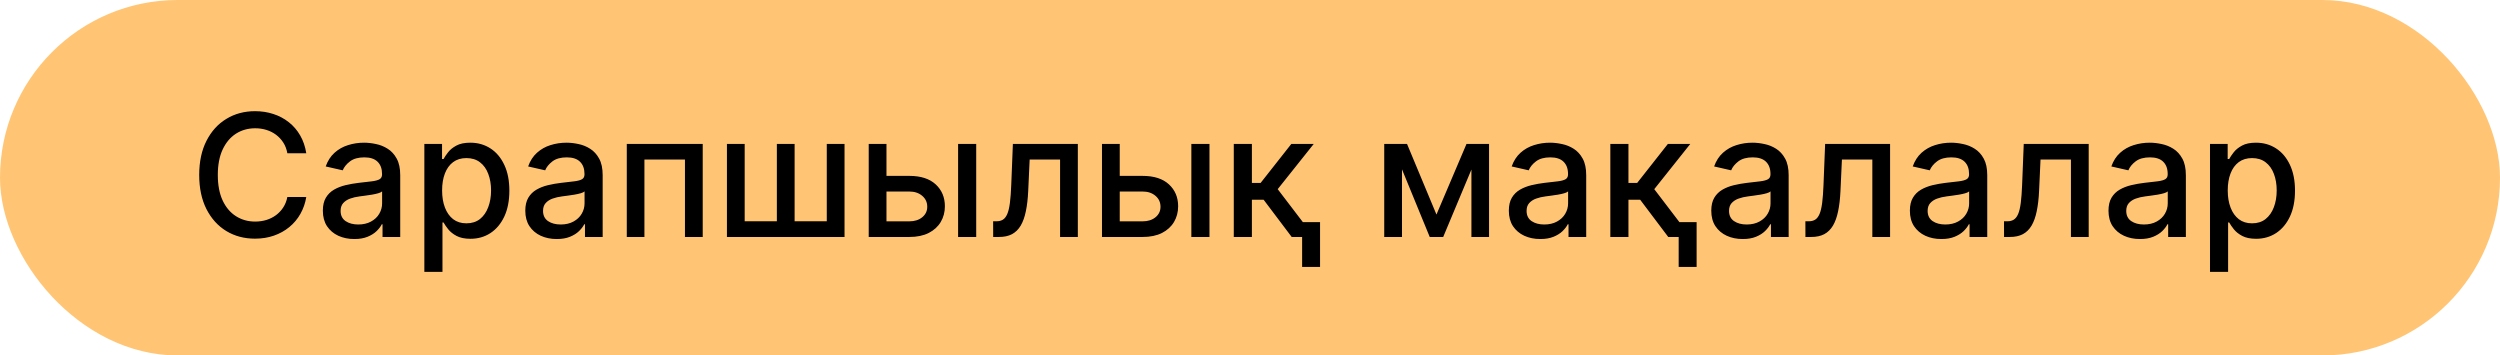
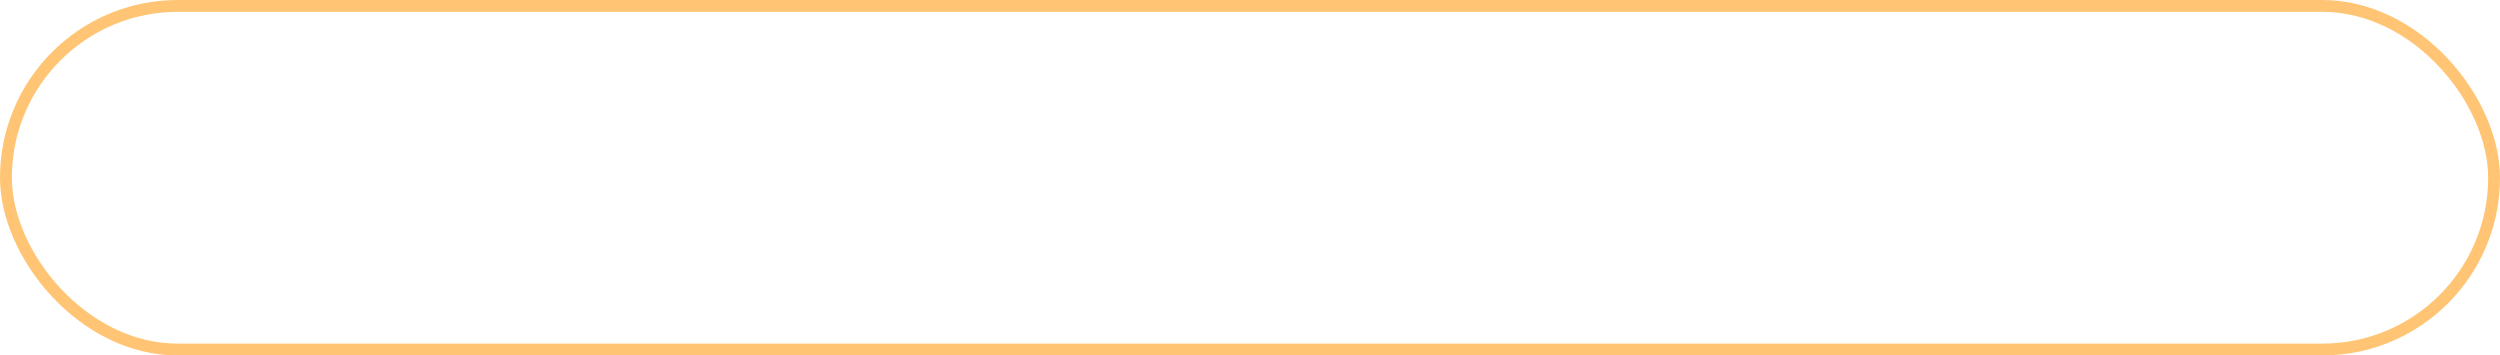
<svg xmlns="http://www.w3.org/2000/svg" width="211" height="30" viewBox="0 0 211 30" fill="none">
-   <rect x="0.5" y="0.5" width="210" height="29" rx="14.5" fill="#FFC574" />
  <rect x="0.5" y="0.5" width="210" height="29" rx="14.5" stroke="#FFC574" />
-   <path d="M25.849 12.933H24.253C24.192 12.592 24.078 12.292 23.911 12.033C23.744 11.774 23.539 11.554 23.297 11.373C23.055 11.193 22.784 11.056 22.484 10.964C22.188 10.872 21.872 10.826 21.538 10.826C20.935 10.826 20.394 10.978 19.917 11.281C19.443 11.585 19.068 12.03 18.792 12.616C18.519 13.202 18.383 13.918 18.383 14.764C18.383 15.616 18.519 16.335 18.792 16.922C19.068 17.508 19.445 17.951 19.922 18.251C20.399 18.551 20.936 18.701 21.533 18.701C21.864 18.701 22.177 18.657 22.474 18.568C22.774 18.476 23.045 18.341 23.287 18.164C23.529 17.987 23.733 17.77 23.901 17.515C24.071 17.256 24.189 16.959 24.253 16.625L25.849 16.63C25.764 17.145 25.598 17.619 25.353 18.052C25.111 18.481 24.799 18.853 24.417 19.166C24.039 19.477 23.606 19.717 23.118 19.887C22.631 20.058 22.099 20.143 21.523 20.143C20.616 20.143 19.808 19.928 19.099 19.499C18.39 19.066 17.831 18.447 17.422 17.643C17.016 16.838 16.813 15.878 16.813 14.764C16.813 13.646 17.018 12.686 17.427 11.885C17.836 11.08 18.395 10.463 19.104 10.034C19.813 9.601 20.619 9.384 21.523 9.384C22.078 9.384 22.597 9.464 23.077 9.624C23.561 9.781 23.996 10.013 24.381 10.32C24.767 10.623 25.085 10.995 25.337 11.435C25.59 11.871 25.76 12.37 25.849 12.933ZM29.903 20.174C29.405 20.174 28.955 20.082 28.553 19.898C28.15 19.71 27.832 19.439 27.596 19.085C27.365 18.73 27.249 18.296 27.249 17.781C27.249 17.337 27.334 16.973 27.504 16.686C27.675 16.4 27.905 16.173 28.195 16.006C28.485 15.839 28.808 15.713 29.166 15.628C29.524 15.543 29.889 15.478 30.261 15.434C30.731 15.379 31.113 15.335 31.406 15.301C31.699 15.263 31.912 15.203 32.045 15.122C32.178 15.04 32.245 14.907 32.245 14.723V14.687C32.245 14.24 32.119 13.894 31.866 13.649C31.617 13.403 31.246 13.281 30.752 13.281C30.237 13.281 29.831 13.395 29.535 13.623C29.241 13.848 29.038 14.099 28.926 14.375L27.489 14.048C27.66 13.57 27.908 13.185 28.236 12.892C28.566 12.595 28.946 12.381 29.376 12.248C29.805 12.111 30.257 12.043 30.731 12.043C31.045 12.043 31.377 12.081 31.728 12.156C32.083 12.227 32.413 12.36 32.72 12.555C33.031 12.749 33.285 13.027 33.482 13.388C33.68 13.746 33.779 14.211 33.779 14.784V20H32.286V18.926H32.224C32.125 19.124 31.977 19.318 31.779 19.509C31.582 19.7 31.328 19.858 31.017 19.985C30.707 20.111 30.336 20.174 29.903 20.174ZM30.235 18.947C30.658 18.947 31.019 18.863 31.319 18.696C31.623 18.529 31.853 18.311 32.01 18.041C32.17 17.769 32.25 17.477 32.25 17.167V16.154C32.195 16.209 32.09 16.26 31.933 16.308C31.779 16.352 31.604 16.392 31.406 16.426C31.208 16.456 31.016 16.485 30.828 16.512C30.641 16.536 30.484 16.557 30.358 16.574C30.061 16.611 29.79 16.674 29.545 16.763C29.303 16.852 29.108 16.98 28.962 17.147C28.819 17.31 28.747 17.528 28.747 17.801C28.747 18.18 28.887 18.466 29.166 18.66C29.446 18.851 29.802 18.947 30.235 18.947ZM35.815 22.945V12.146H37.309V13.419H37.436C37.525 13.255 37.653 13.066 37.82 12.851C37.987 12.636 38.219 12.449 38.515 12.289C38.812 12.125 39.204 12.043 39.691 12.043C40.326 12.043 40.892 12.203 41.389 12.524C41.887 12.844 42.277 13.306 42.56 13.91C42.847 14.513 42.99 15.239 42.99 16.088C42.99 16.937 42.848 17.665 42.565 18.272C42.282 18.875 41.894 19.34 41.399 19.668C40.905 19.991 40.341 20.153 39.707 20.153C39.23 20.153 38.839 20.073 38.536 19.913C38.236 19.753 38.001 19.565 37.83 19.351C37.66 19.136 37.528 18.945 37.436 18.778H37.344V22.945H35.815ZM37.314 16.073C37.314 16.625 37.394 17.109 37.554 17.525C37.714 17.941 37.946 18.267 38.249 18.502C38.553 18.733 38.924 18.849 39.364 18.849C39.821 18.849 40.203 18.728 40.51 18.486C40.816 18.241 41.048 17.909 41.205 17.489C41.365 17.07 41.446 16.598 41.446 16.073C41.446 15.555 41.367 15.089 41.21 14.677C41.057 14.264 40.825 13.939 40.515 13.7C40.208 13.461 39.824 13.342 39.364 13.342C38.921 13.342 38.546 13.456 38.239 13.685C37.936 13.913 37.706 14.232 37.549 14.641C37.392 15.05 37.314 15.527 37.314 16.073ZM46.989 20.174C46.491 20.174 46.041 20.082 45.639 19.898C45.236 19.71 44.918 19.439 44.682 19.085C44.451 18.73 44.335 18.296 44.335 17.781C44.335 17.337 44.42 16.973 44.59 16.686C44.761 16.4 44.991 16.173 45.281 16.006C45.571 15.839 45.894 15.713 46.252 15.628C46.61 15.543 46.975 15.478 47.347 15.434C47.817 15.379 48.199 15.335 48.492 15.301C48.785 15.263 48.998 15.203 49.131 15.122C49.264 15.04 49.331 14.907 49.331 14.723V14.687C49.331 14.24 49.205 13.894 48.952 13.649C48.703 13.403 48.332 13.281 47.837 13.281C47.323 13.281 46.917 13.395 46.62 13.623C46.327 13.848 46.124 14.099 46.012 14.375L44.575 14.048C44.745 13.57 44.994 13.185 45.322 12.892C45.652 12.595 46.032 12.381 46.462 12.248C46.892 12.111 47.343 12.043 47.817 12.043C48.131 12.043 48.463 12.081 48.814 12.156C49.169 12.227 49.499 12.36 49.806 12.555C50.117 12.749 50.37 13.027 50.568 13.388C50.766 13.746 50.865 14.211 50.865 14.784V20H49.372V18.926H49.31C49.211 19.124 49.063 19.318 48.865 19.509C48.668 19.7 48.414 19.858 48.103 19.985C47.793 20.111 47.422 20.174 46.989 20.174ZM47.321 18.947C47.744 18.947 48.105 18.863 48.405 18.696C48.709 18.529 48.939 18.311 49.096 18.041C49.256 17.769 49.336 17.477 49.336 17.167V16.154C49.281 16.209 49.176 16.26 49.019 16.308C48.865 16.352 48.69 16.392 48.492 16.426C48.294 16.456 48.102 16.485 47.914 16.512C47.727 16.536 47.57 16.557 47.444 16.574C47.147 16.611 46.876 16.674 46.631 16.763C46.389 16.852 46.194 16.98 46.048 17.147C45.904 17.31 45.833 17.528 45.833 17.801C45.833 18.18 45.973 18.466 46.252 18.66C46.532 18.851 46.888 18.947 47.321 18.947ZM52.901 20V12.146H59.309V20H57.81V13.465H54.389V20H52.901ZM61.353 12.146H62.851V18.676H65.567V12.146H67.065V18.676H69.78V12.146H71.278V20H61.353V12.146ZM74.471 14.845H76.751C77.713 14.845 78.452 15.084 78.971 15.561C79.489 16.039 79.748 16.654 79.748 17.407C79.748 17.898 79.632 18.34 79.4 18.732C79.168 19.124 78.829 19.434 78.382 19.663C77.936 19.887 77.392 20 76.751 20H73.32V12.146H74.818V18.681H76.751C77.191 18.681 77.552 18.567 77.835 18.338C78.118 18.106 78.26 17.811 78.26 17.453C78.26 17.075 78.118 16.767 77.835 16.528C77.552 16.286 77.191 16.165 76.751 16.165H74.471V14.845ZM80.863 20V12.146H82.392V20H80.863ZM83.825 20L83.82 18.676H84.101C84.319 18.676 84.501 18.63 84.648 18.538C84.798 18.442 84.921 18.282 85.016 18.057C85.112 17.832 85.185 17.522 85.236 17.126C85.287 16.727 85.325 16.226 85.349 15.623L85.487 12.146H90.969V20H89.47V13.465H86.903L86.78 16.134C86.75 16.782 86.683 17.348 86.581 17.832C86.482 18.316 86.337 18.72 86.146 19.044C85.955 19.364 85.71 19.605 85.41 19.765C85.11 19.922 84.745 20 84.316 20H83.825ZM94.158 14.845H96.439C97.4 14.845 98.14 15.084 98.658 15.561C99.176 16.039 99.435 16.654 99.435 17.407C99.435 17.898 99.32 18.34 99.088 18.732C98.856 19.124 98.517 19.434 98.07 19.663C97.623 19.887 97.08 20 96.439 20H93.007V12.146H94.506V18.681H96.439C96.879 18.681 97.24 18.567 97.523 18.338C97.806 18.106 97.947 17.811 97.947 17.453C97.947 17.075 97.806 16.767 97.523 16.528C97.24 16.286 96.879 16.165 96.439 16.165H94.158V14.845ZM100.55 20V12.146H102.079V20H100.55ZM104.131 20V12.146H105.66V15.439H106.396L108.989 12.146H110.881L107.838 15.965L110.917 20H109.02L106.652 16.86H105.66V20H104.131ZM111.413 18.747V22.531H109.899V18.747H111.413ZM121.237 18.108L123.774 12.146H125.093L121.805 20H120.67L117.448 12.146H118.752L121.237 18.108ZM118.328 12.146V20H116.829V12.146H118.328ZM124.188 20V12.146H125.676V20H124.188ZM130 20.174C129.502 20.174 129.052 20.082 128.65 19.898C128.247 19.71 127.929 19.439 127.693 19.085C127.462 18.73 127.346 18.296 127.346 17.781C127.346 17.337 127.431 16.973 127.601 16.686C127.772 16.4 128.002 16.173 128.292 16.006C128.581 15.839 128.905 15.713 129.263 15.628C129.621 15.543 129.986 15.478 130.358 15.434C130.828 15.379 131.21 15.335 131.503 15.301C131.796 15.263 132.009 15.203 132.142 15.122C132.275 15.04 132.342 14.907 132.342 14.723V14.687C132.342 14.24 132.215 13.894 131.963 13.649C131.714 13.403 131.343 13.281 130.848 13.281C130.334 13.281 129.928 13.395 129.631 13.623C129.338 13.848 129.135 14.099 129.023 14.375L127.586 14.048C127.756 13.57 128.005 13.185 128.333 12.892C128.663 12.595 129.043 12.381 129.473 12.248C129.902 12.111 130.354 12.043 130.828 12.043C131.142 12.043 131.474 12.081 131.825 12.156C132.18 12.227 132.51 12.36 132.817 12.555C133.127 12.749 133.381 13.027 133.579 13.388C133.777 13.746 133.876 14.211 133.876 14.784V20H132.383V18.926H132.321C132.222 19.124 132.074 19.318 131.876 19.509C131.679 19.7 131.425 19.858 131.114 19.985C130.804 20.111 130.433 20.174 130 20.174ZM130.332 18.947C130.755 18.947 131.116 18.863 131.416 18.696C131.719 18.529 131.95 18.311 132.106 18.041C132.267 17.769 132.347 17.477 132.347 17.167V16.154C132.292 16.209 132.187 16.26 132.03 16.308C131.876 16.352 131.701 16.392 131.503 16.426C131.305 16.456 131.113 16.485 130.925 16.512C130.738 16.536 130.581 16.557 130.455 16.574C130.158 16.611 129.887 16.674 129.642 16.763C129.4 16.852 129.205 16.98 129.059 17.147C128.915 17.31 128.844 17.528 128.844 17.801C128.844 18.18 128.984 18.466 129.263 18.66C129.543 18.851 129.899 18.947 130.332 18.947ZM135.912 20V12.146H137.441V15.439H138.178L140.77 12.146H142.662L139.62 15.965L142.698 20H140.801L138.433 16.86H137.441V20H135.912ZM143.194 18.747V22.531H141.68V18.747H143.194ZM147.086 20.174C146.588 20.174 146.138 20.082 145.736 19.898C145.333 19.71 145.014 19.439 144.779 19.085C144.547 18.73 144.432 18.296 144.432 17.781C144.432 17.337 144.517 16.973 144.687 16.686C144.858 16.4 145.088 16.173 145.378 16.006C145.667 15.839 145.991 15.713 146.349 15.628C146.707 15.543 147.072 15.478 147.443 15.434C147.914 15.379 148.296 15.335 148.589 15.301C148.882 15.263 149.095 15.203 149.228 15.122C149.361 15.04 149.428 14.907 149.428 14.723V14.687C149.428 14.24 149.301 13.894 149.049 13.649C148.8 13.403 148.429 13.281 147.934 13.281C147.42 13.281 147.014 13.395 146.717 13.623C146.424 13.848 146.221 14.099 146.109 14.375L144.672 14.048C144.842 13.57 145.091 13.185 145.418 12.892C145.749 12.595 146.129 12.381 146.559 12.248C146.988 12.111 147.44 12.043 147.914 12.043C148.228 12.043 148.56 12.081 148.911 12.156C149.266 12.227 149.596 12.36 149.903 12.555C150.213 12.749 150.467 13.027 150.665 13.388C150.863 13.746 150.962 14.211 150.962 14.784V20H149.468V18.926H149.407C149.308 19.124 149.16 19.318 148.962 19.509C148.764 19.7 148.511 19.858 148.2 19.985C147.89 20.111 147.518 20.174 147.086 20.174ZM147.418 18.947C147.841 18.947 148.202 18.863 148.502 18.696C148.805 18.529 149.036 18.311 149.192 18.041C149.353 17.769 149.433 17.477 149.433 17.167V16.154C149.378 16.209 149.272 16.26 149.116 16.308C148.962 16.352 148.787 16.392 148.589 16.426C148.391 16.456 148.199 16.485 148.011 16.512C147.824 16.536 147.667 16.557 147.541 16.574C147.244 16.611 146.973 16.674 146.728 16.763C146.486 16.852 146.291 16.98 146.145 17.147C146.001 17.31 145.93 17.528 145.93 17.801C145.93 18.18 146.07 18.466 146.349 18.66C146.629 18.851 146.985 18.947 147.418 18.947ZM152.379 20L152.374 18.676H152.656C152.874 18.676 153.056 18.63 153.203 18.538C153.353 18.442 153.475 18.282 153.571 18.057C153.666 17.832 153.74 17.522 153.791 17.126C153.842 16.727 153.879 16.226 153.903 15.623L154.041 12.146H159.523V20H158.025V13.465H155.458L155.335 16.134C155.304 16.782 155.238 17.348 155.136 17.832C155.037 18.316 154.892 18.72 154.701 19.044C154.51 19.364 154.265 19.605 153.965 19.765C153.665 19.922 153.3 20 152.87 20H152.379ZM163.848 20.174C163.35 20.174 162.9 20.082 162.498 19.898C162.096 19.71 161.777 19.439 161.542 19.085C161.31 18.73 161.194 18.296 161.194 17.781C161.194 17.337 161.279 16.973 161.45 16.686C161.62 16.4 161.85 16.173 162.14 16.006C162.43 15.839 162.754 15.713 163.112 15.628C163.47 15.543 163.834 15.478 164.206 15.434C164.676 15.379 165.058 15.335 165.351 15.301C165.645 15.263 165.858 15.203 165.991 15.122C166.124 15.04 166.19 14.907 166.19 14.723V14.687C166.19 14.24 166.064 13.894 165.812 13.649C165.563 13.403 165.191 13.281 164.697 13.281C164.182 13.281 163.776 13.395 163.48 13.623C163.187 13.848 162.984 14.099 162.871 14.375L161.434 14.048C161.605 13.57 161.854 13.185 162.181 12.892C162.512 12.595 162.892 12.381 163.321 12.248C163.751 12.111 164.203 12.043 164.676 12.043C164.99 12.043 165.322 12.081 165.674 12.156C166.028 12.227 166.359 12.36 166.666 12.555C166.976 12.749 167.23 13.027 167.428 13.388C167.625 13.746 167.724 14.211 167.724 14.784V20H166.231V18.926H166.17C166.071 19.124 165.922 19.318 165.725 19.509C165.527 19.7 165.273 19.858 164.963 19.985C164.653 20.111 164.281 20.174 163.848 20.174ZM164.18 18.947C164.603 18.947 164.964 18.863 165.264 18.696C165.568 18.529 165.798 18.311 165.955 18.041C166.115 17.769 166.195 17.477 166.195 17.167V16.154C166.141 16.209 166.035 16.26 165.878 16.308C165.725 16.352 165.549 16.392 165.351 16.426C165.154 16.456 164.961 16.485 164.774 16.512C164.586 16.536 164.429 16.557 164.303 16.574C164.007 16.611 163.736 16.674 163.49 16.763C163.248 16.852 163.054 16.98 162.907 17.147C162.764 17.31 162.692 17.528 162.692 17.801C162.692 18.18 162.832 18.466 163.112 18.66C163.391 18.851 163.747 18.947 164.18 18.947ZM169.142 20L169.137 18.676H169.418C169.636 18.676 169.819 18.63 169.965 18.538C170.115 18.442 170.238 18.282 170.333 18.057C170.429 17.832 170.502 17.522 170.553 17.126C170.604 16.727 170.642 16.226 170.666 15.623L170.804 12.146H176.286V20H174.787V13.465H172.22L172.098 16.134C172.067 16.782 172 17.348 171.898 17.832C171.799 18.316 171.654 18.72 171.463 19.044C171.273 19.364 171.027 19.605 170.727 19.765C170.427 19.922 170.062 20 169.633 20H169.142ZM180.611 20.174C180.113 20.174 179.663 20.082 179.261 19.898C178.858 19.71 178.539 19.439 178.304 19.085C178.072 18.73 177.957 18.296 177.957 17.781C177.957 17.337 178.042 16.973 178.212 16.686C178.383 16.4 178.613 16.173 178.903 16.006C179.192 15.839 179.516 15.713 179.874 15.628C180.232 15.543 180.597 15.478 180.968 15.434C181.439 15.379 181.821 15.335 182.114 15.301C182.407 15.263 182.62 15.203 182.753 15.122C182.886 15.04 182.953 14.907 182.953 14.723V14.687C182.953 14.24 182.826 13.894 182.574 13.649C182.325 13.403 181.954 13.281 181.459 13.281C180.945 13.281 180.539 13.395 180.242 13.623C179.949 13.848 179.746 14.099 179.634 14.375L178.197 14.048C178.367 13.57 178.616 13.185 178.943 12.892C179.274 12.595 179.654 12.381 180.084 12.248C180.513 12.111 180.965 12.043 181.439 12.043C181.753 12.043 182.085 12.081 182.436 12.156C182.791 12.227 183.121 12.36 183.428 12.555C183.738 12.749 183.992 13.027 184.19 13.388C184.388 13.746 184.487 14.211 184.487 14.784V20H182.993V18.926H182.932C182.833 19.124 182.685 19.318 182.487 19.509C182.289 19.7 182.036 19.858 181.725 19.985C181.415 20.111 181.043 20.174 180.611 20.174ZM180.943 18.947C181.366 18.947 181.727 18.863 182.027 18.696C182.33 18.529 182.561 18.311 182.717 18.041C182.878 17.769 182.958 17.477 182.958 17.167V16.154C182.903 16.209 182.797 16.26 182.641 16.308C182.487 16.352 182.312 16.392 182.114 16.426C181.916 16.456 181.724 16.485 181.536 16.512C181.349 16.536 181.192 16.557 181.066 16.574C180.769 16.611 180.498 16.674 180.253 16.763C180.011 16.852 179.816 16.98 179.67 17.147C179.526 17.31 179.455 17.528 179.455 17.801C179.455 18.18 179.595 18.466 179.874 18.66C180.154 18.851 180.51 18.947 180.943 18.947ZM186.523 22.945V12.146H188.016V13.419H188.144C188.233 13.255 188.361 13.066 188.528 12.851C188.695 12.636 188.927 12.449 189.223 12.289C189.52 12.125 189.912 12.043 190.399 12.043C191.033 12.043 191.599 12.203 192.097 12.524C192.595 12.844 192.985 13.306 193.268 13.91C193.554 14.513 193.698 15.239 193.698 16.088C193.698 16.937 193.556 17.665 193.273 18.272C192.99 18.875 192.602 19.34 192.107 19.668C191.613 19.991 191.049 20.153 190.415 20.153C189.937 20.153 189.547 20.073 189.244 19.913C188.944 19.753 188.708 19.565 188.538 19.351C188.367 19.136 188.236 18.945 188.144 18.778H188.052V22.945H186.523ZM188.021 16.073C188.021 16.625 188.102 17.109 188.262 17.525C188.422 17.941 188.654 18.267 188.957 18.502C189.261 18.733 189.632 18.849 190.072 18.849C190.529 18.849 190.911 18.728 191.217 18.486C191.524 18.241 191.756 17.909 191.913 17.489C192.073 17.07 192.153 16.598 192.153 16.073C192.153 15.555 192.075 15.089 191.918 14.677C191.765 14.264 191.533 13.939 191.223 13.7C190.916 13.461 190.532 13.342 190.072 13.342C189.629 13.342 189.254 13.456 188.947 13.685C188.644 13.913 188.413 14.232 188.257 14.641C188.1 15.05 188.021 15.527 188.021 16.073Z" fill="black" />
</svg>